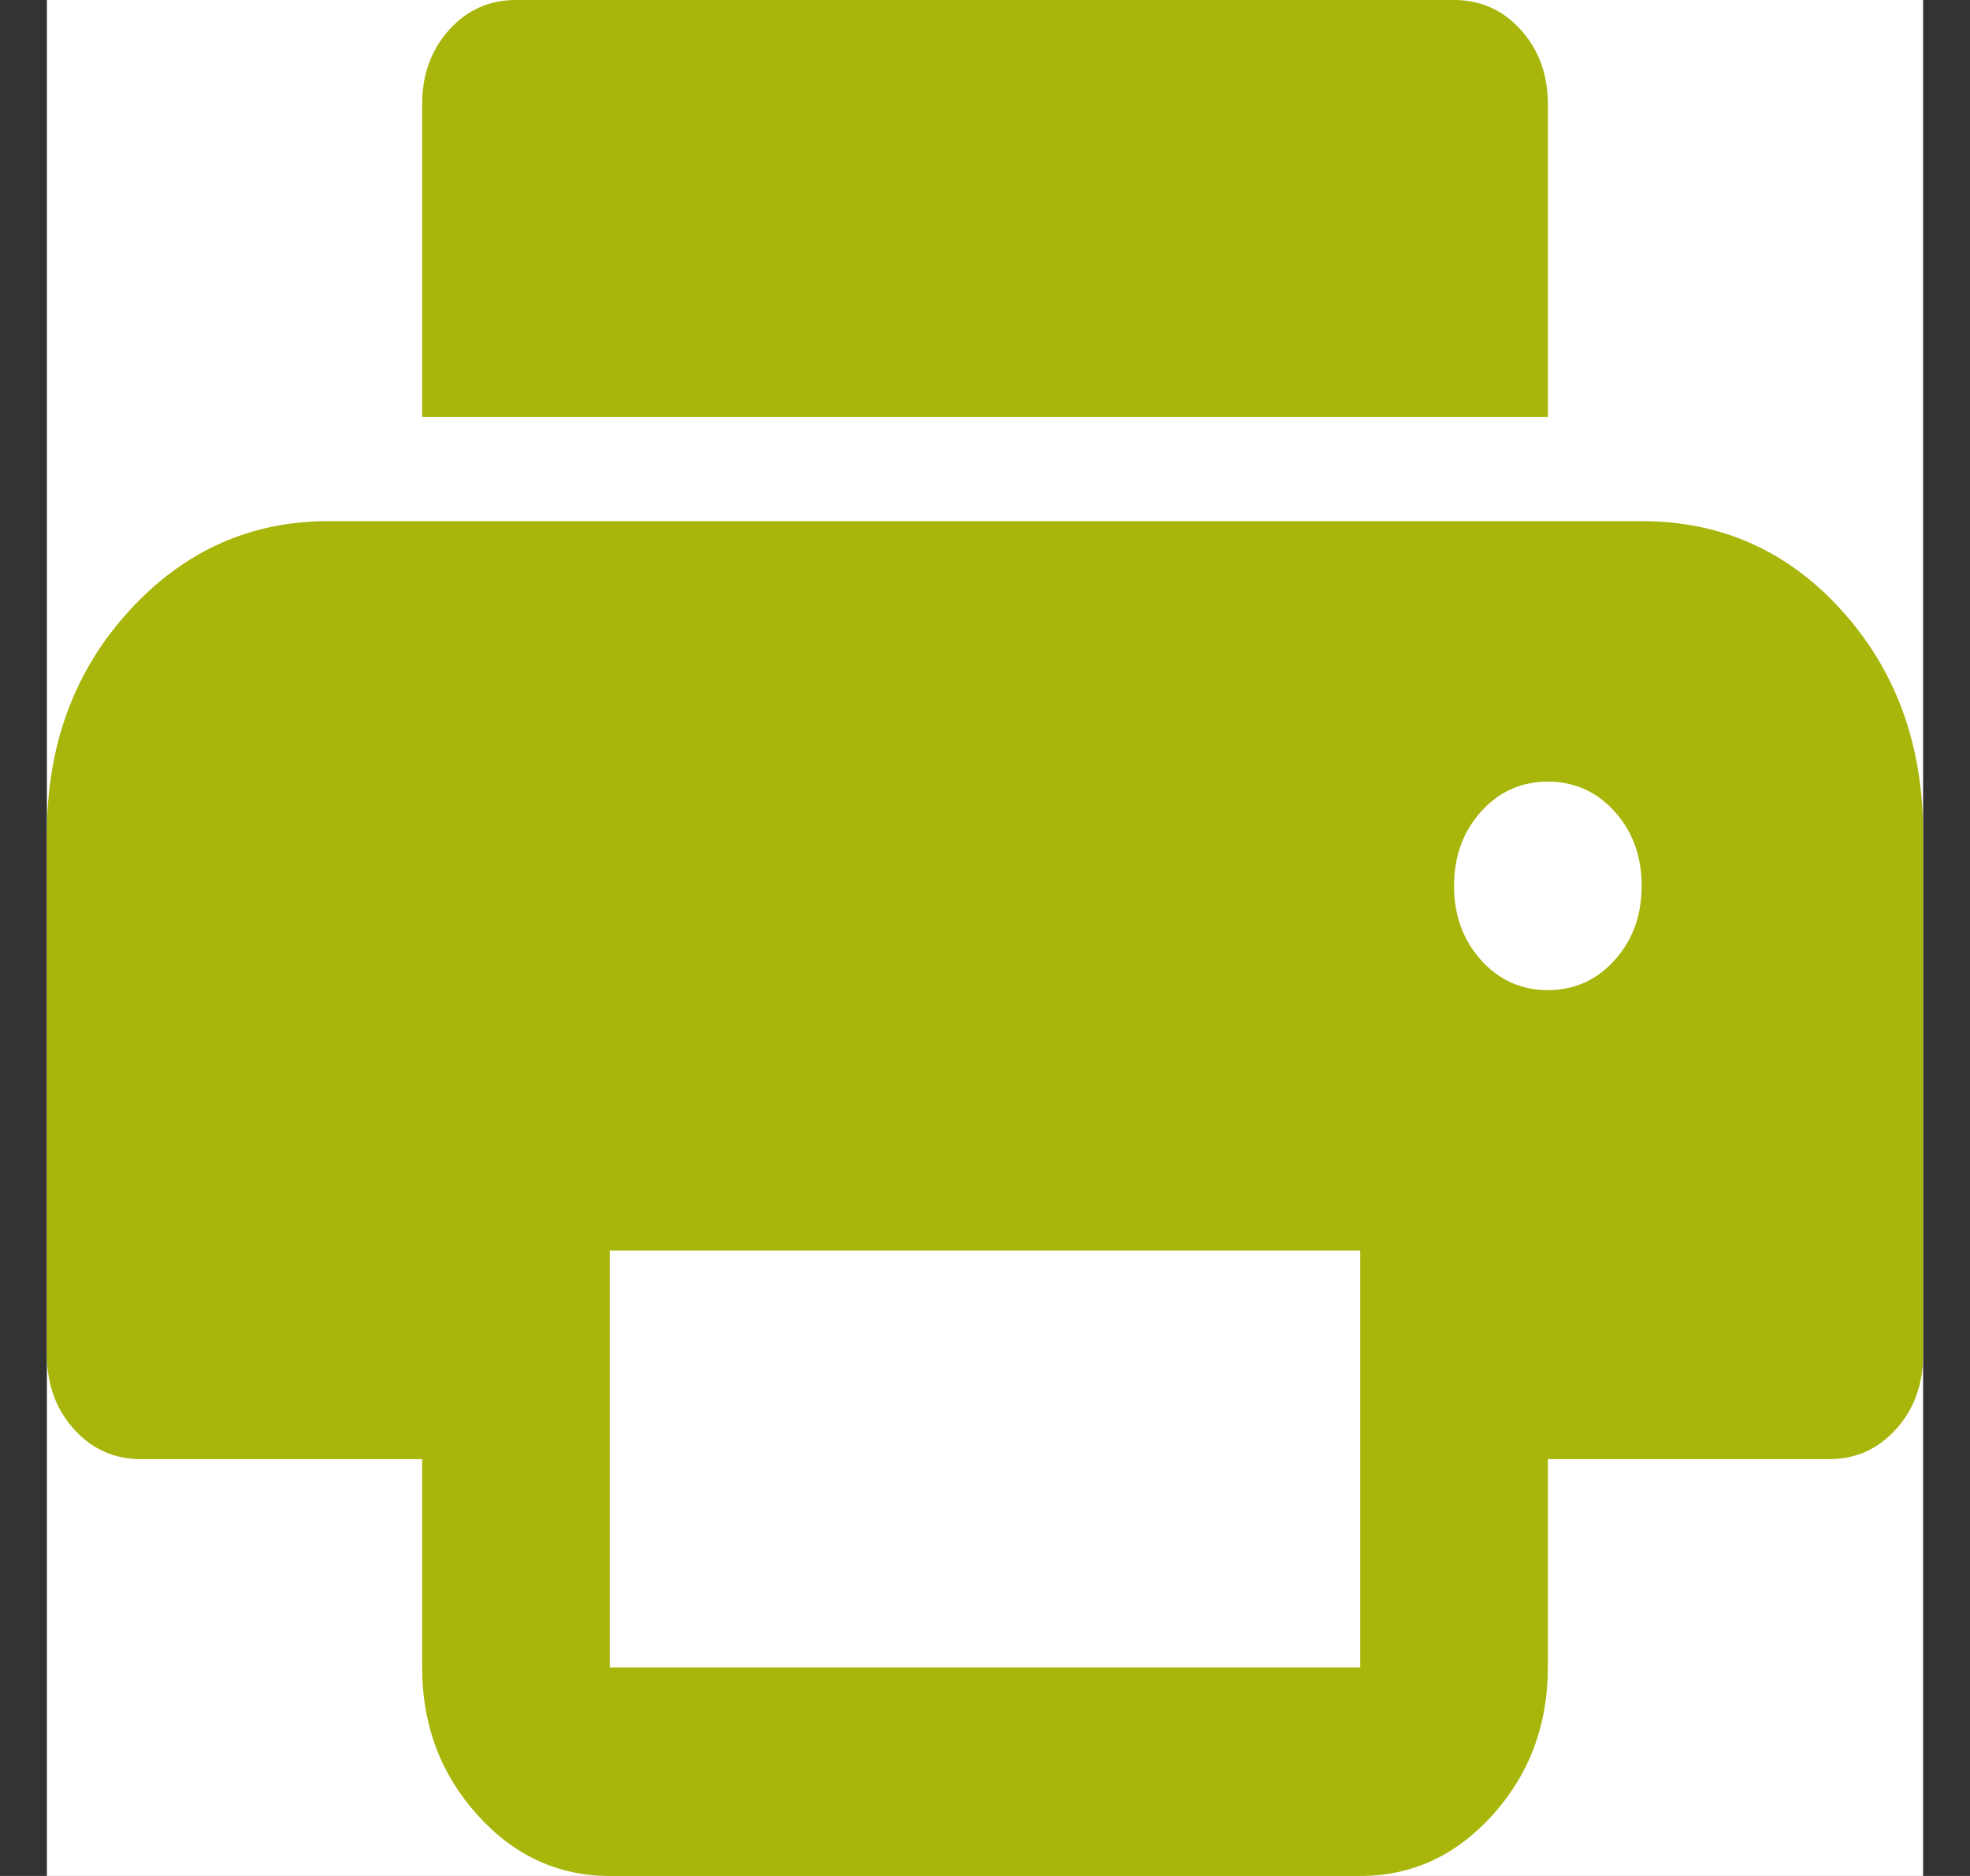
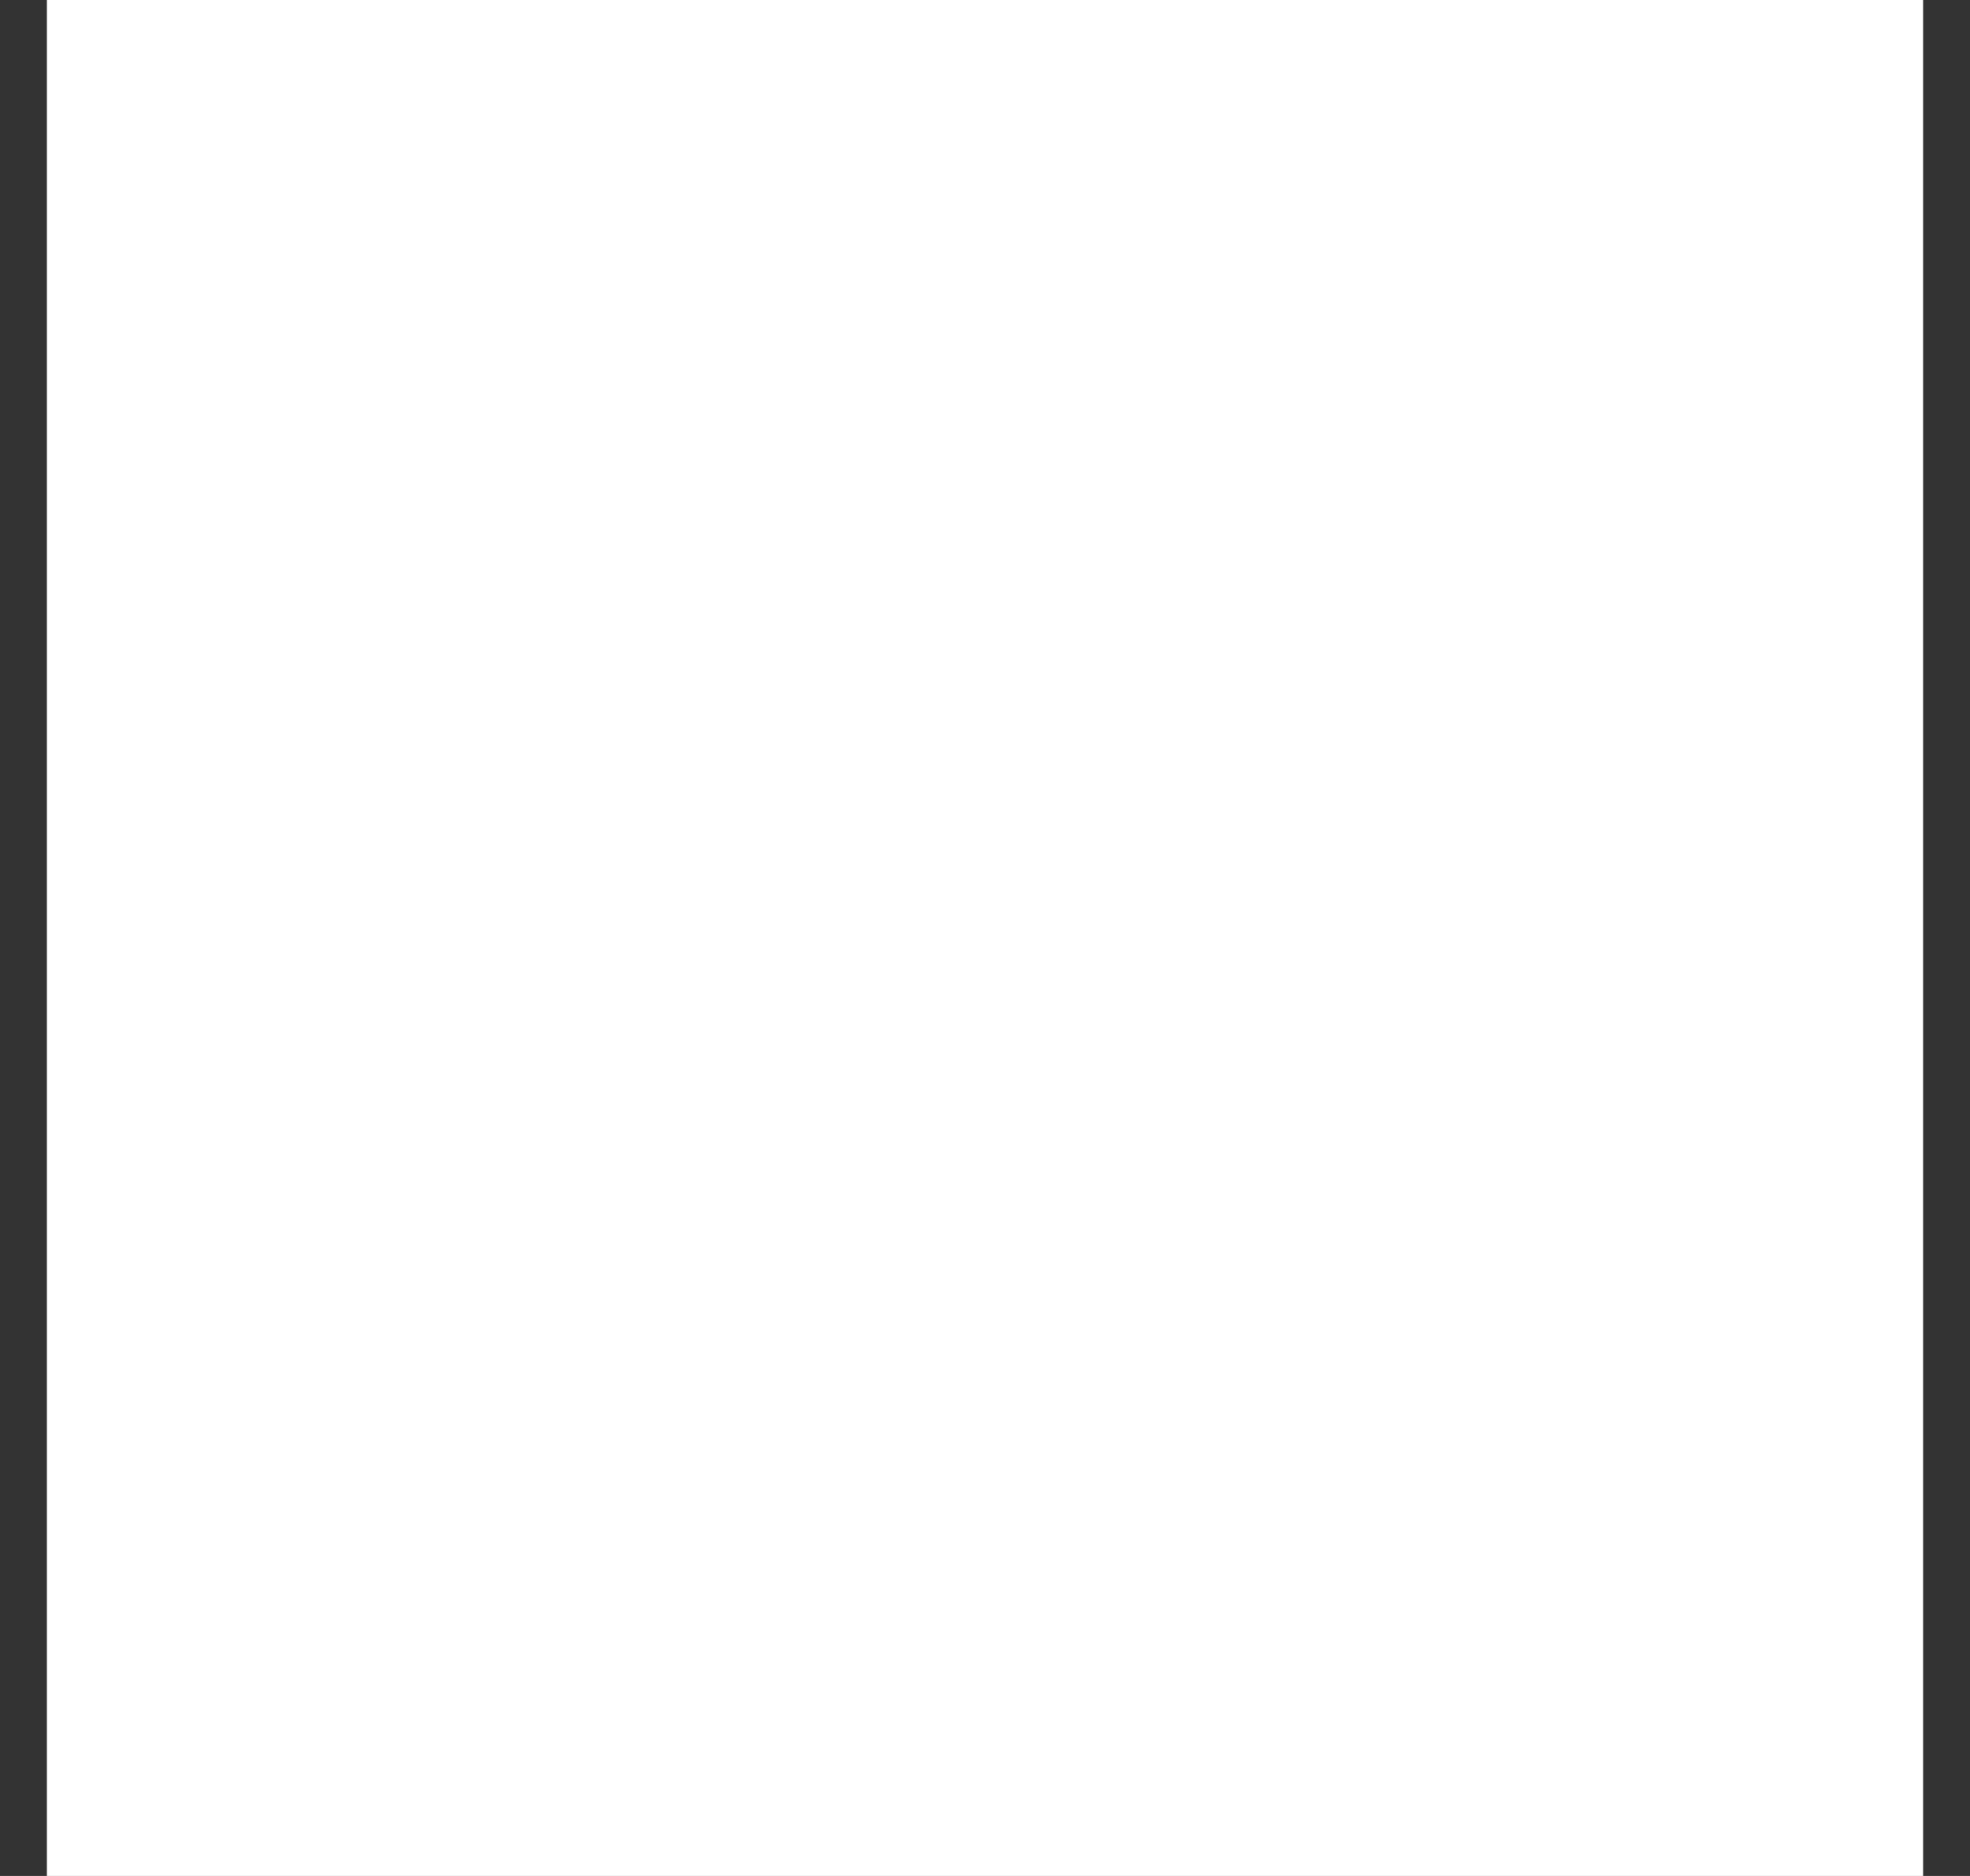
<svg xmlns="http://www.w3.org/2000/svg" width="21" height="20" viewBox="0 0 21 20" fill="none">
  <rect x="0" y="0" width="21" height="20" fill="#333333" stroke="none" />
  <rect width="20" height="20" transform="translate(0.5)" fill="white" />
  <g clip-path="url(#clip0_2073_24866)">
-     <path d="M16.5 4.444H4.5V1.111C4.5 0.796 4.596 0.532 4.787 0.319C4.979 0.106 5.217 0 5.5 0H15.5C15.783 0 16.021 0.106 16.212 0.319C16.404 0.532 16.5 0.796 16.5 1.111V4.444ZM16.5 10.556C16.783 10.556 17.021 10.449 17.212 10.236C17.404 10.023 17.5 9.759 17.5 9.444C17.5 9.13 17.404 8.866 17.212 8.652C17.021 8.44 16.783 8.333 16.5 8.333C16.217 8.333 15.979 8.44 15.788 8.652C15.596 8.866 15.5 9.13 15.5 9.444C15.5 9.759 15.596 10.023 15.788 10.236C15.979 10.449 16.217 10.556 16.5 10.556ZM6.5 17.778H14.5V13.333H6.5V17.778ZM6.5 20C5.95 20 5.479 19.783 5.088 19.348C4.696 18.912 4.5 18.389 4.5 17.778V15.556H1.5C1.217 15.556 0.979 15.449 0.788 15.236C0.596 15.023 0.5 14.759 0.5 14.444V8.889C0.5 7.944 0.792 7.153 1.375 6.514C1.958 5.875 2.667 5.556 3.5 5.556H17.5C18.35 5.556 19.063 5.875 19.638 6.514C20.213 7.153 20.5 7.944 20.5 8.889V14.444C20.5 14.759 20.404 15.023 20.212 15.236C20.021 15.449 19.783 15.556 19.5 15.556H16.5V17.778C16.5 18.389 16.304 18.912 15.913 19.348C15.521 19.783 15.05 20 14.5 20H6.5Z" fill="#A8B50A" />
-   </g>
+     </g>
  <defs>
    <clipPath id="clip0_2073_24866">
      <rect width="20" height="20" fill="white" transform="translate(0.5)" />
    </clipPath>
  </defs>
</svg>